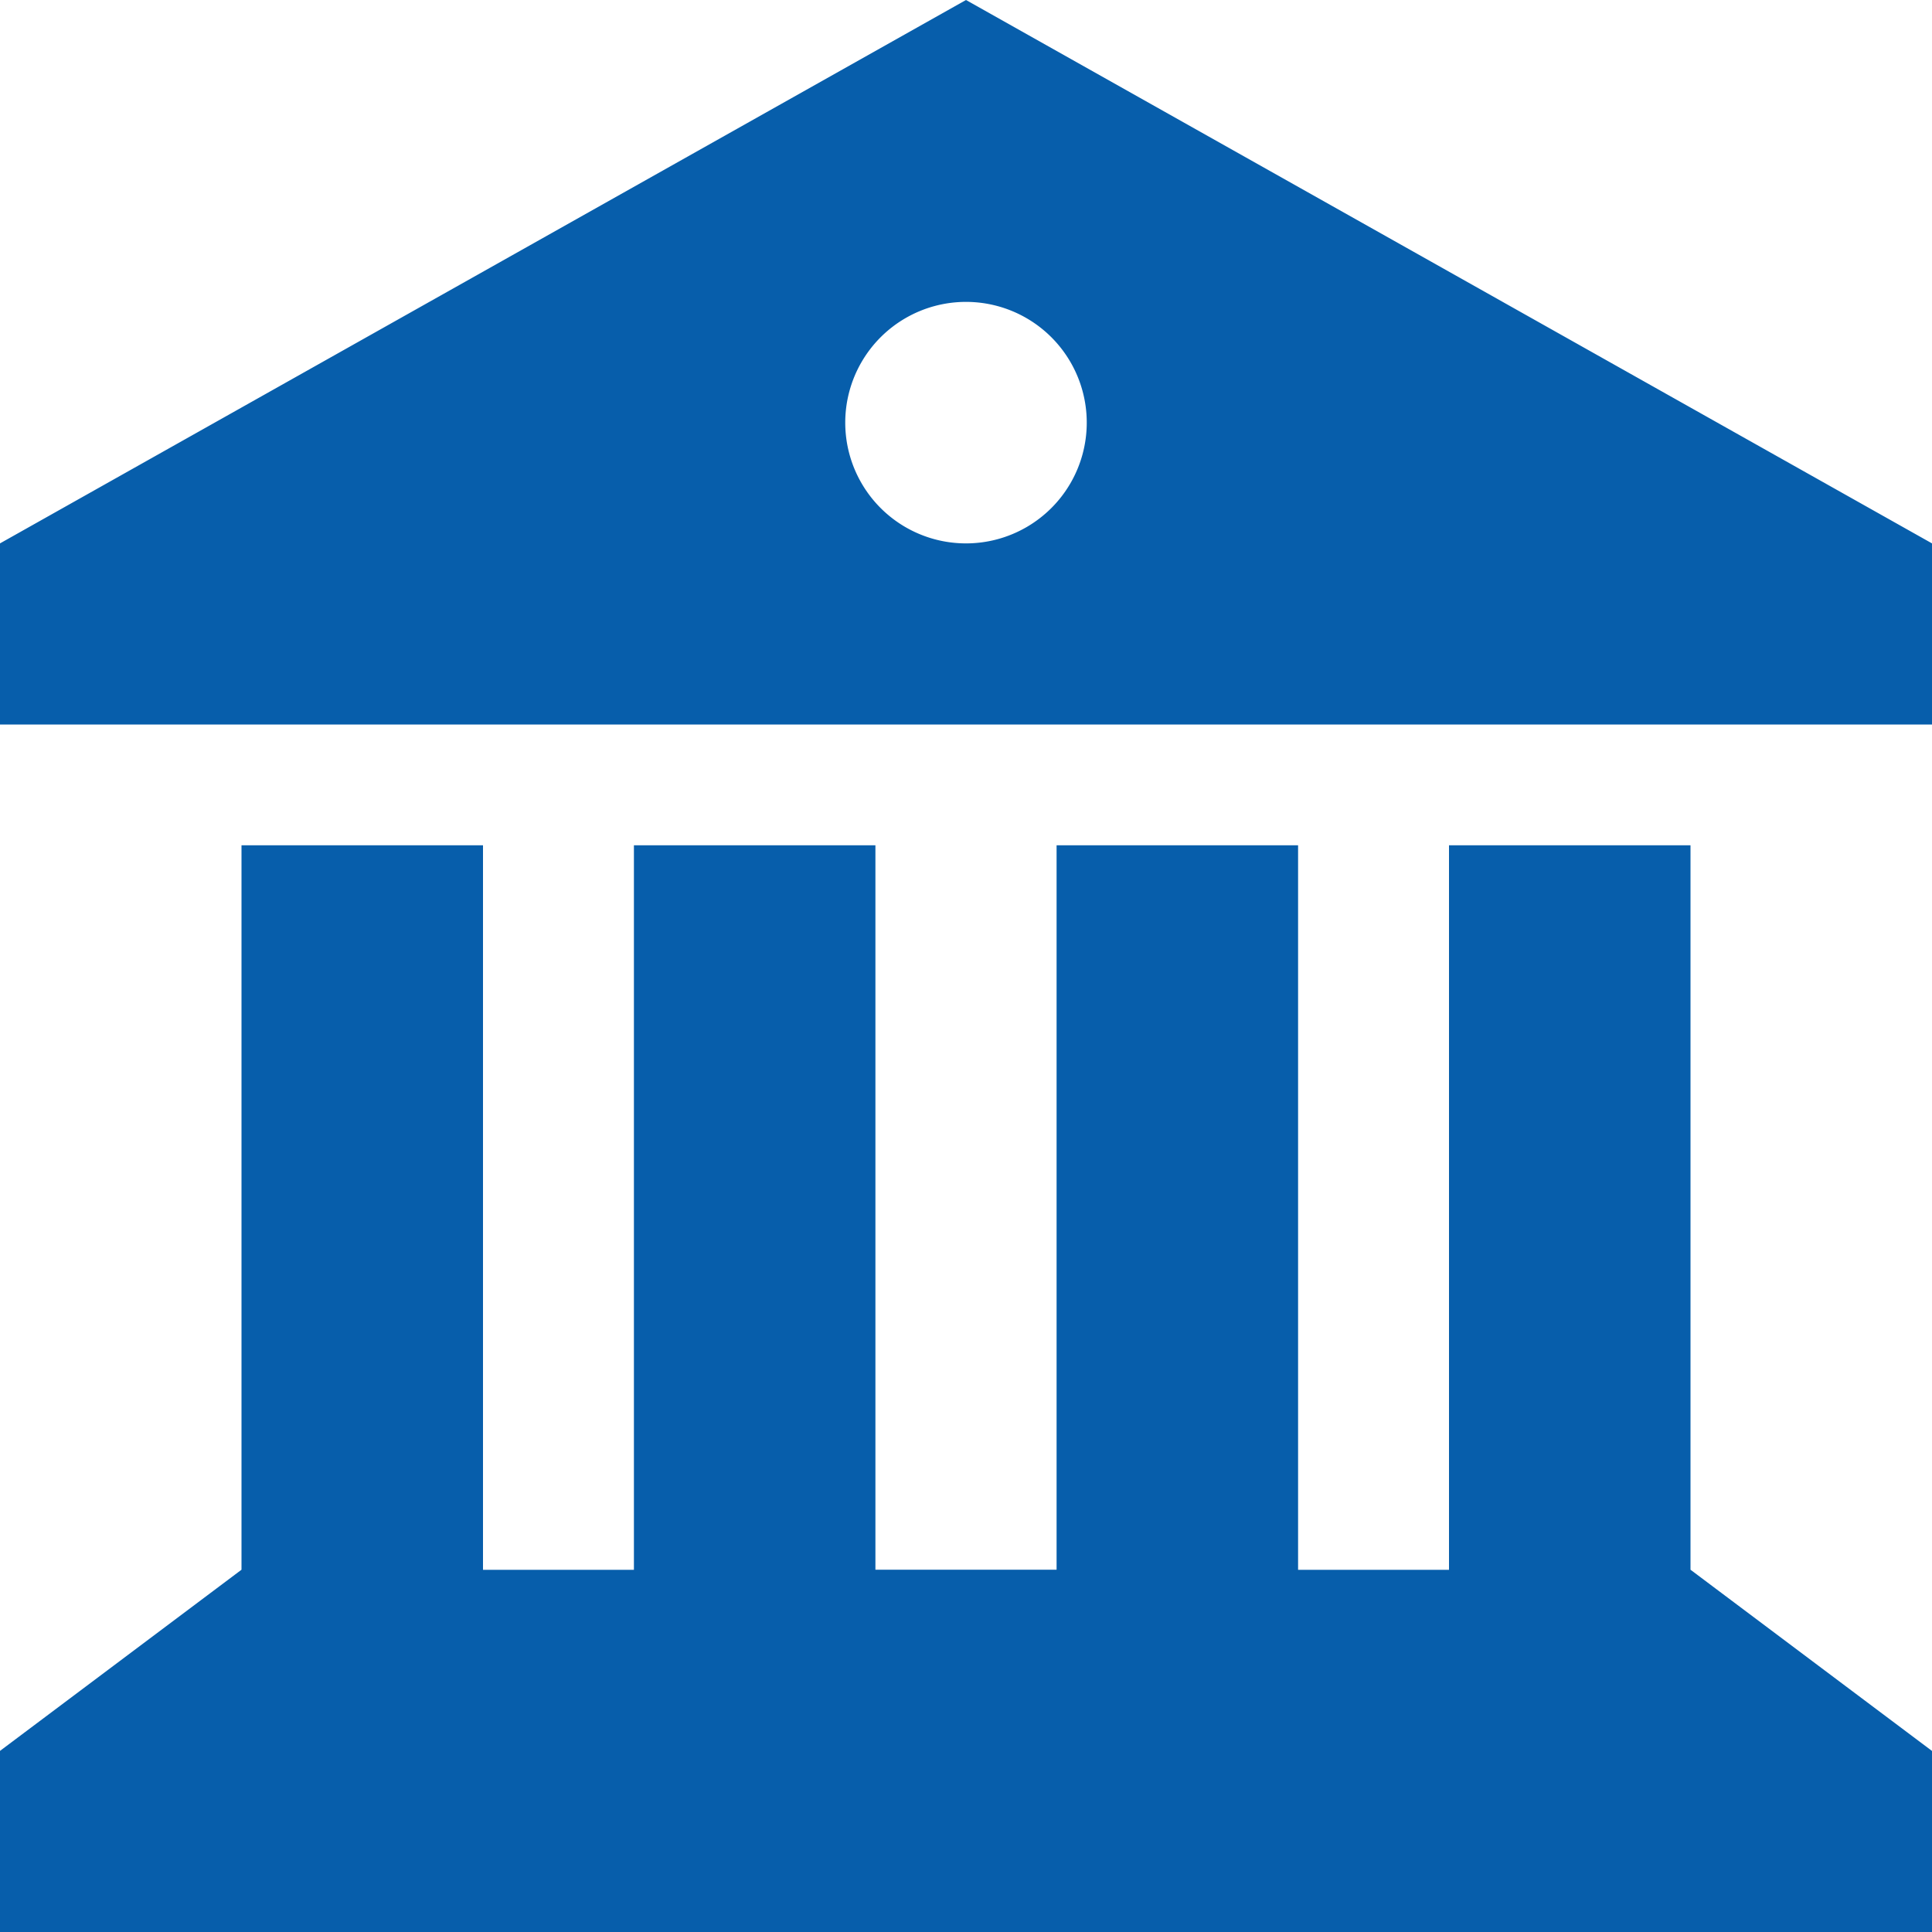
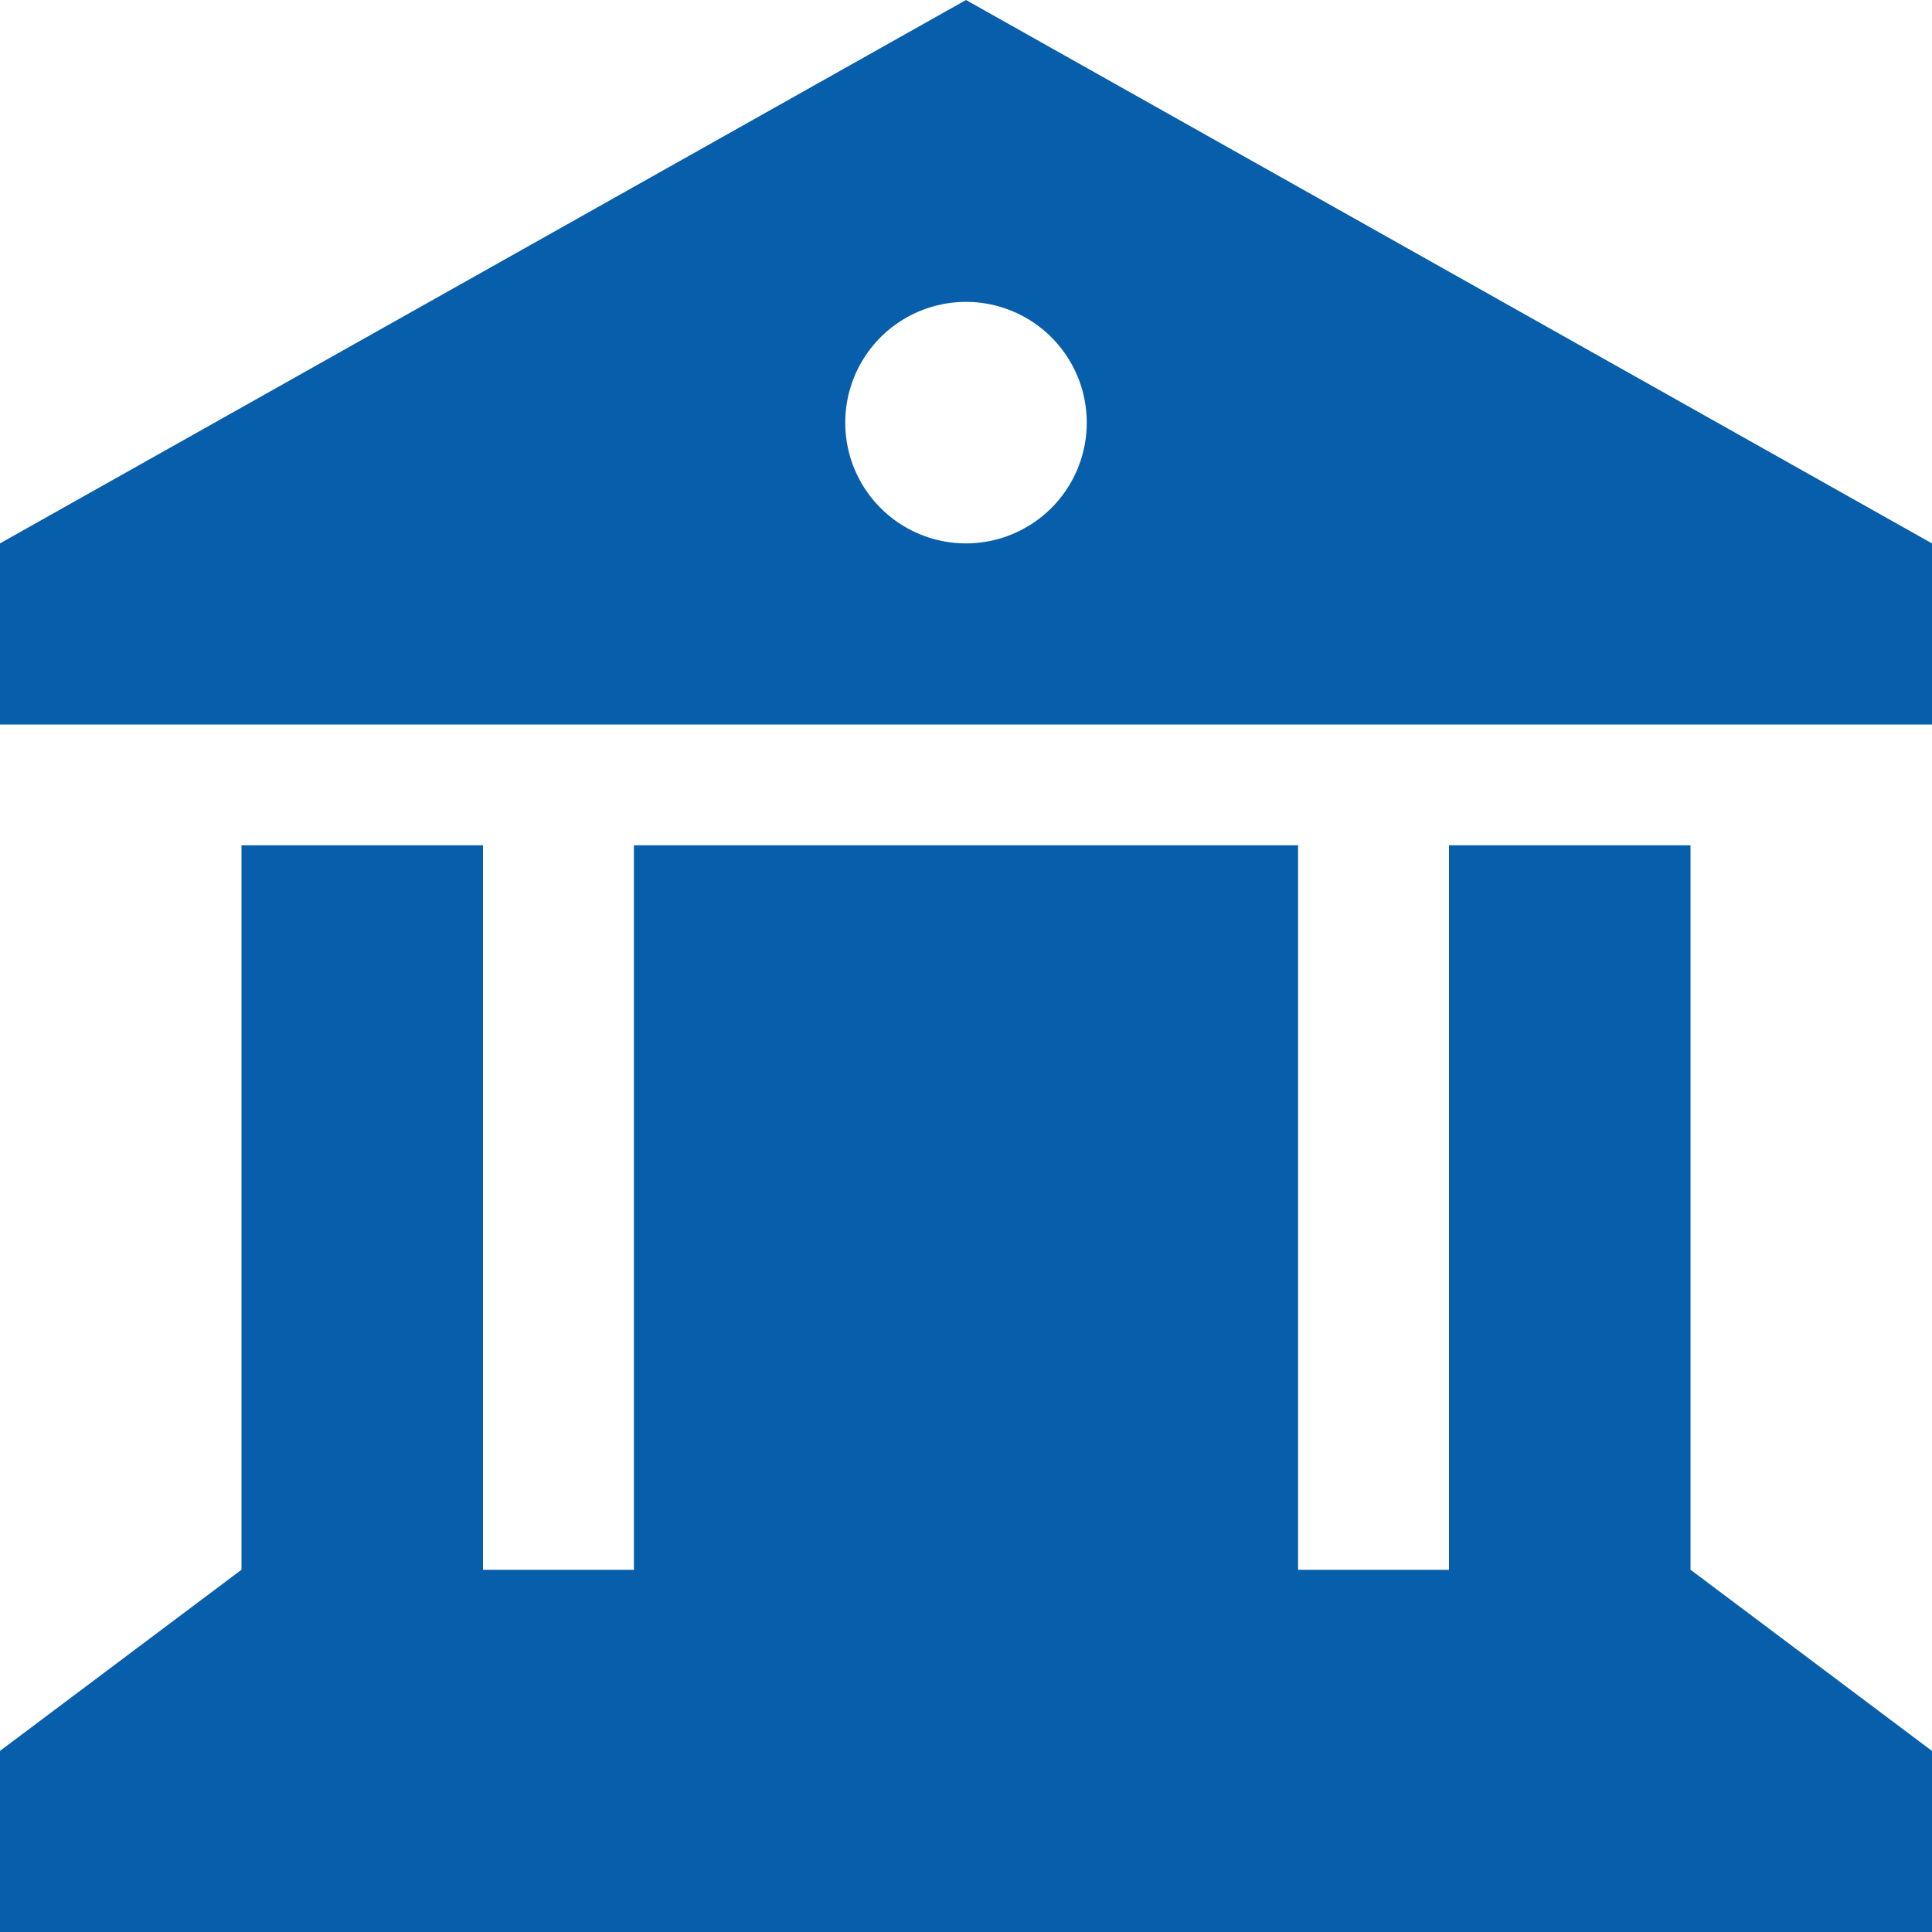
<svg xmlns="http://www.w3.org/2000/svg" width="35" height="35">
-   <path fill="#075EAB" fill-rule="nonzero" d="M0 9.844 17.5 0 35 9.844v3.281H0V9.844ZM0 35v-3.281l4.375-3.282V15.313H8.75v13.126h2.734V15.313h4.375v13.124h3.282V15.313h4.375v13.126h2.734V15.313h4.375v13.124L35 31.72V35H0ZM17.5 9.844a2.187 2.187 0 1 0 0-4.375 2.187 2.187 0 0 0 0 4.375Z" />
+   <path fill="#075EAB" fill-rule="nonzero" d="M0 9.844 17.5 0 35 9.844v3.281H0V9.844ZM0 35v-3.281l4.375-3.282V15.313H8.75v13.126h2.734V15.313h4.375h3.282V15.313h4.375v13.126h2.734V15.313h4.375v13.124L35 31.72V35H0ZM17.5 9.844a2.187 2.187 0 1 0 0-4.375 2.187 2.187 0 0 0 0 4.375Z" />
</svg>